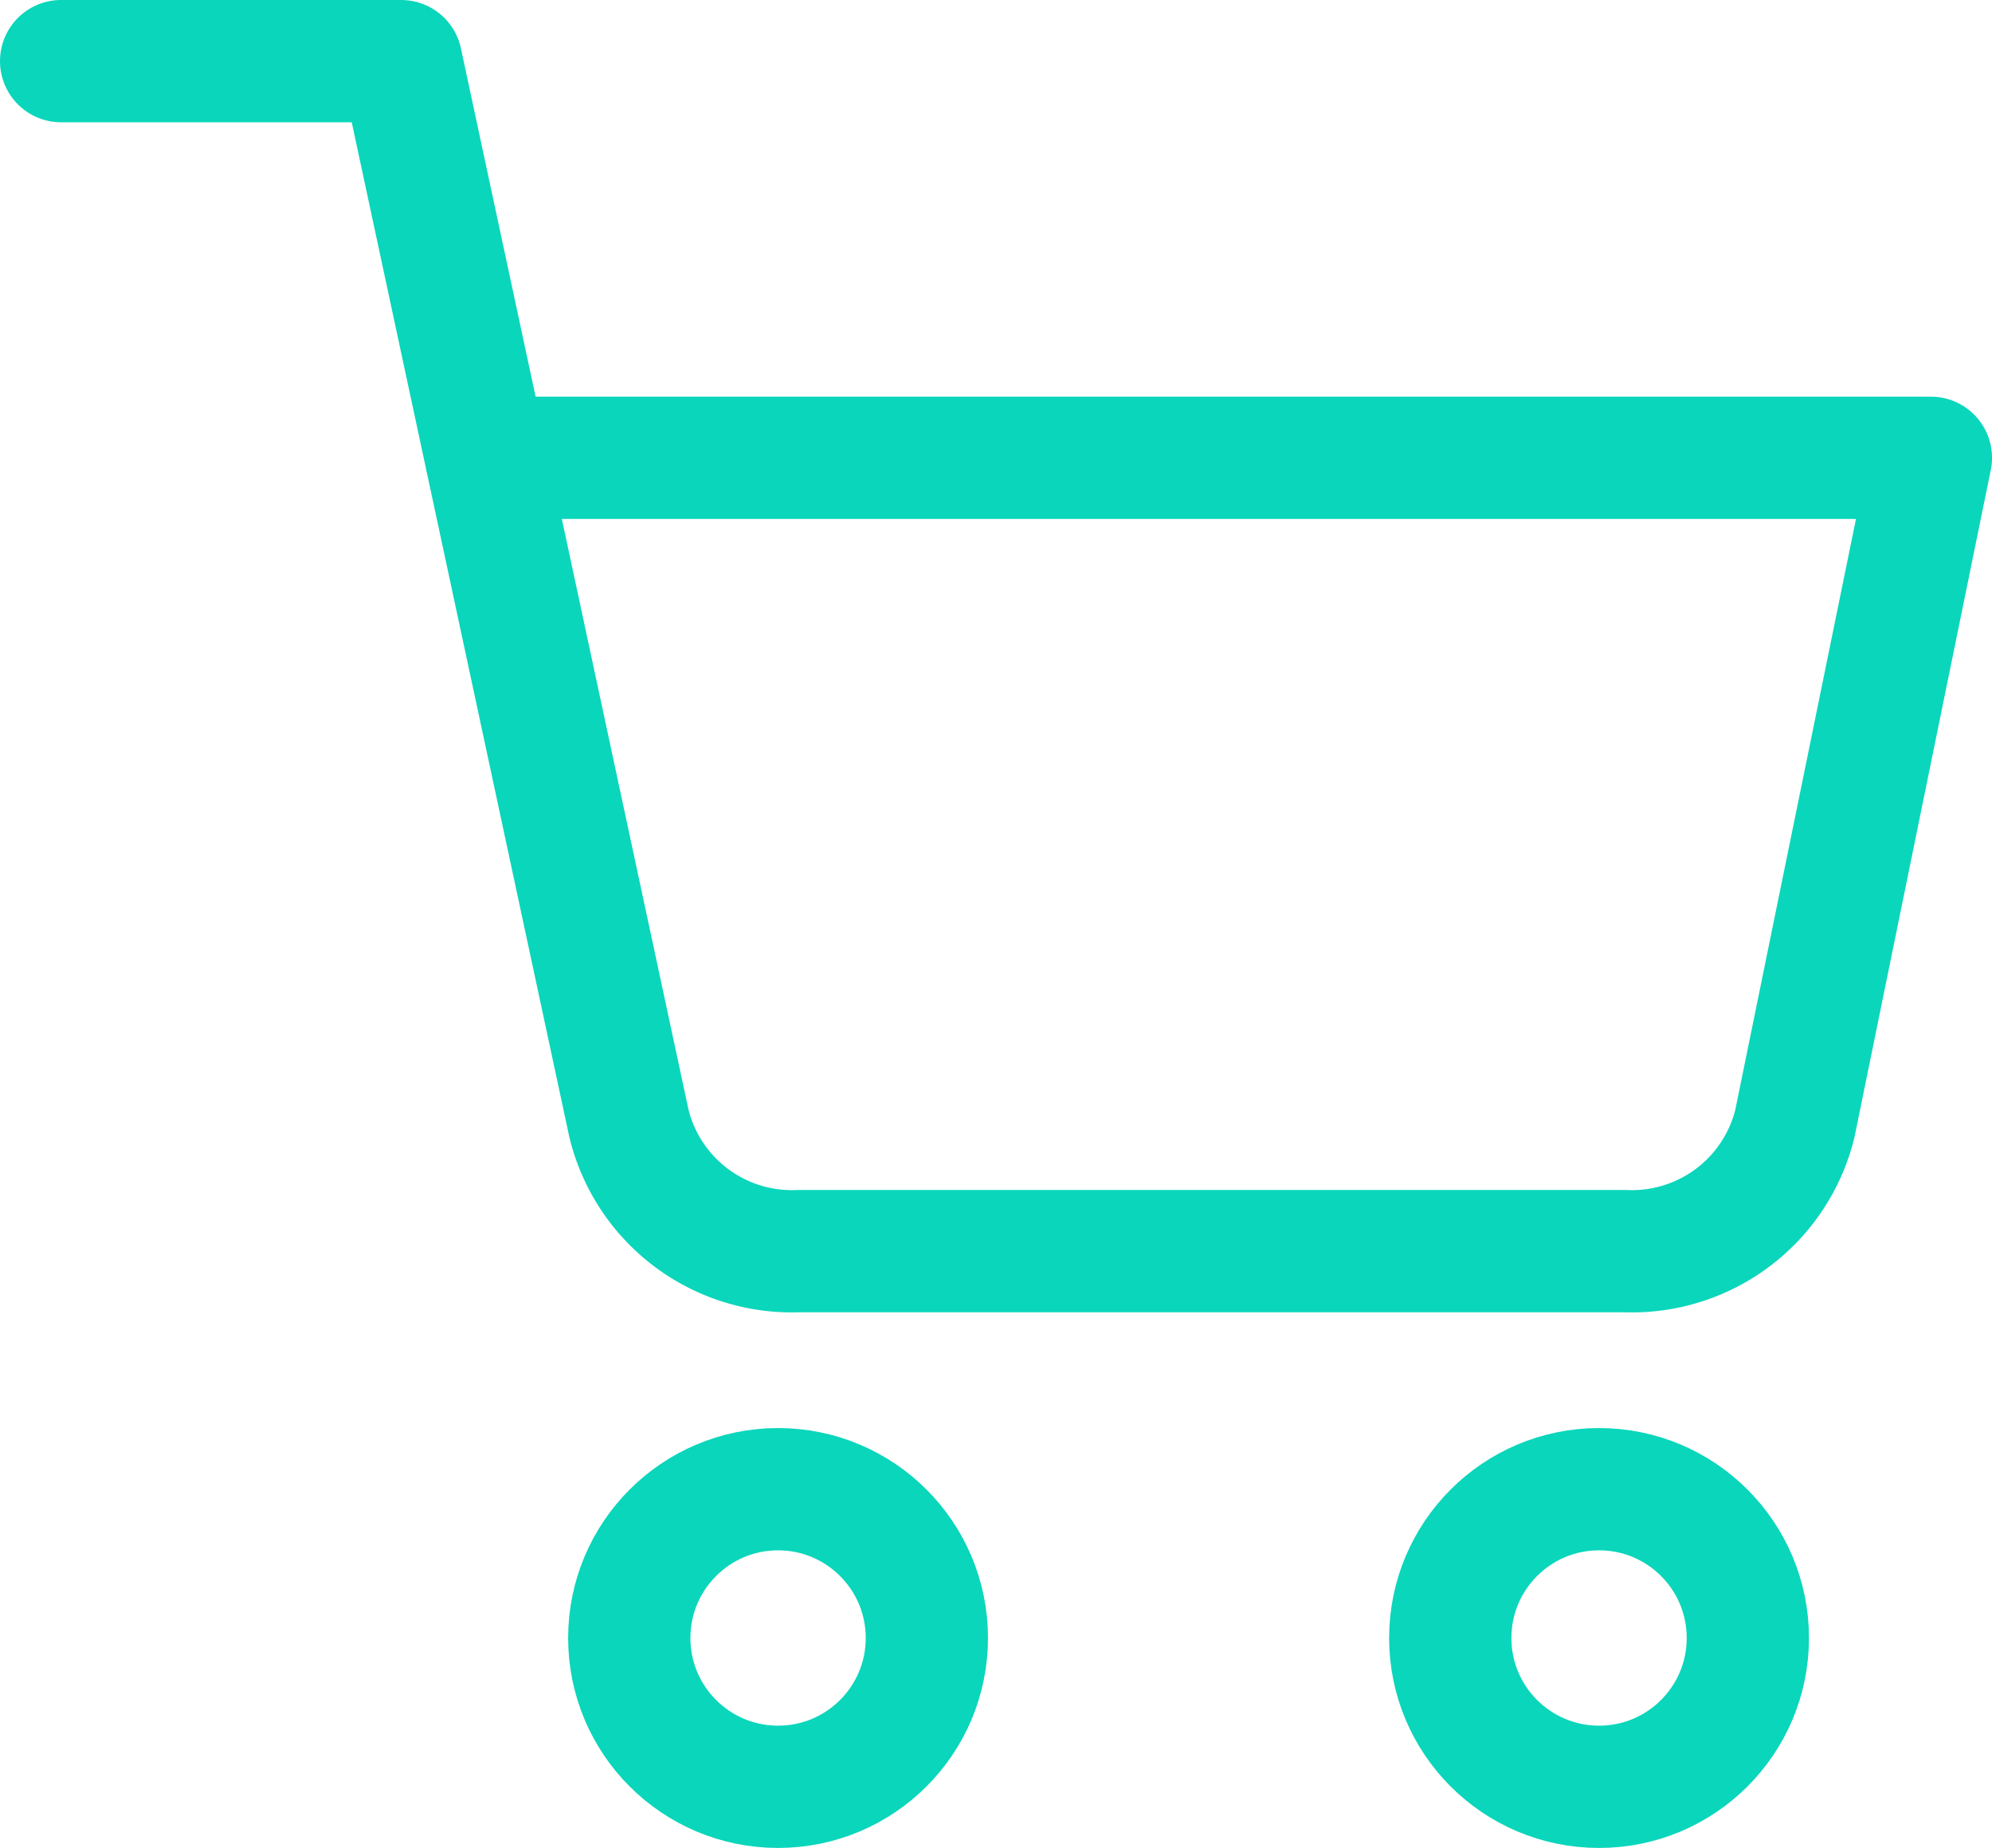
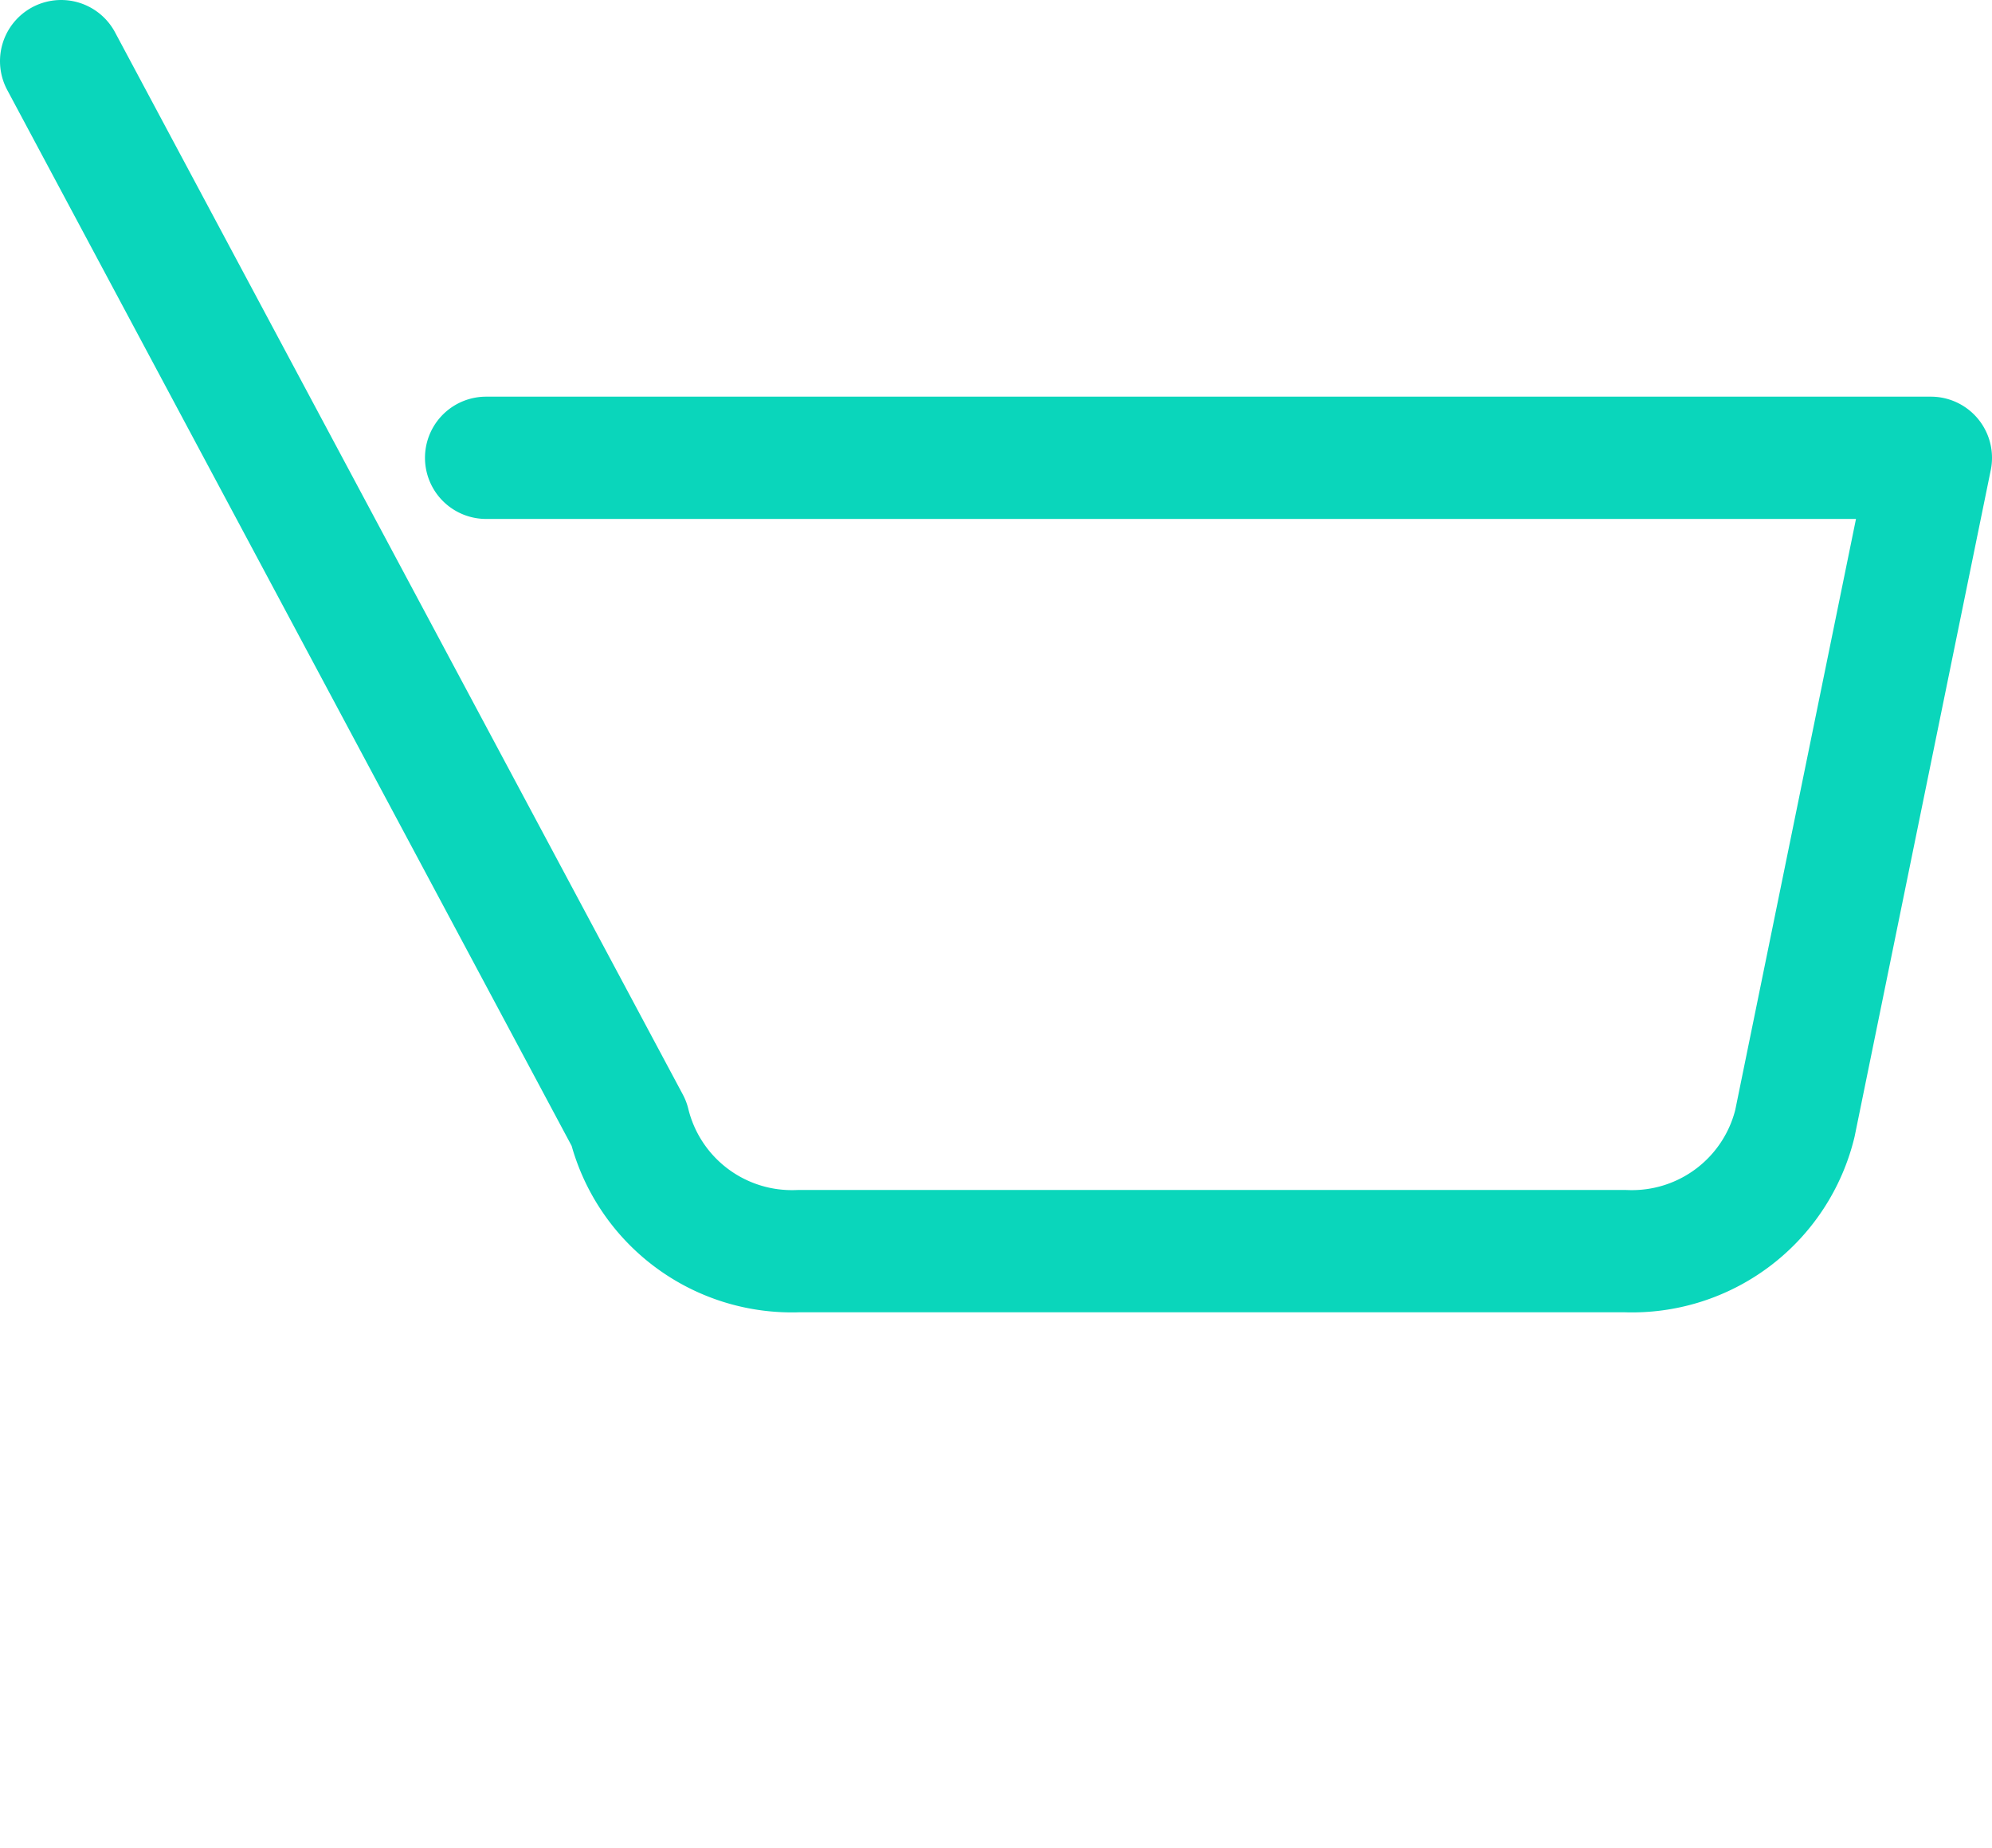
<svg xmlns="http://www.w3.org/2000/svg" width="16.293" height="15.112" viewBox="0 0 16.293 15.112">
  <g id="shopping-cart" transform="translate(0.5 0.5)">
-     <circle id="楕円形_405" data-name="楕円形 405" cx="1.217" cy="1.217" r="1.217" transform="translate(4.647 11.679)" fill="none" stroke="#0ad6bb" stroke-linecap="round" stroke-linejoin="round" stroke-width="1" />
-     <circle id="楕円形_406" data-name="楕円形 406" cx="1.217" cy="1.217" r="1.217" transform="translate(11.362 11.679)" fill="none" stroke="#0ad6bb" stroke-linecap="round" stroke-linejoin="round" stroke-width="1" />
-     <path id="パス_1935" data-name="パス 1935" d="M1,1H3.781L5.644,9.687a1.372,1.372,0,0,0,1.39,1.045h6.757a1.372,1.372,0,0,0,1.39-1.045l1.112-5.443H4.476" transform="translate(-1 -1)" fill="none" stroke="#0ad6bb" stroke-linecap="round" stroke-linejoin="round" stroke-width="1" />
+     <path id="パス_1935" data-name="パス 1935" d="M1,1L5.644,9.687a1.372,1.372,0,0,0,1.39,1.045h6.757a1.372,1.372,0,0,0,1.39-1.045l1.112-5.443H4.476" transform="translate(-1 -1)" fill="none" stroke="#0ad6bb" stroke-linecap="round" stroke-linejoin="round" stroke-width="1" />
  </g>
</svg>